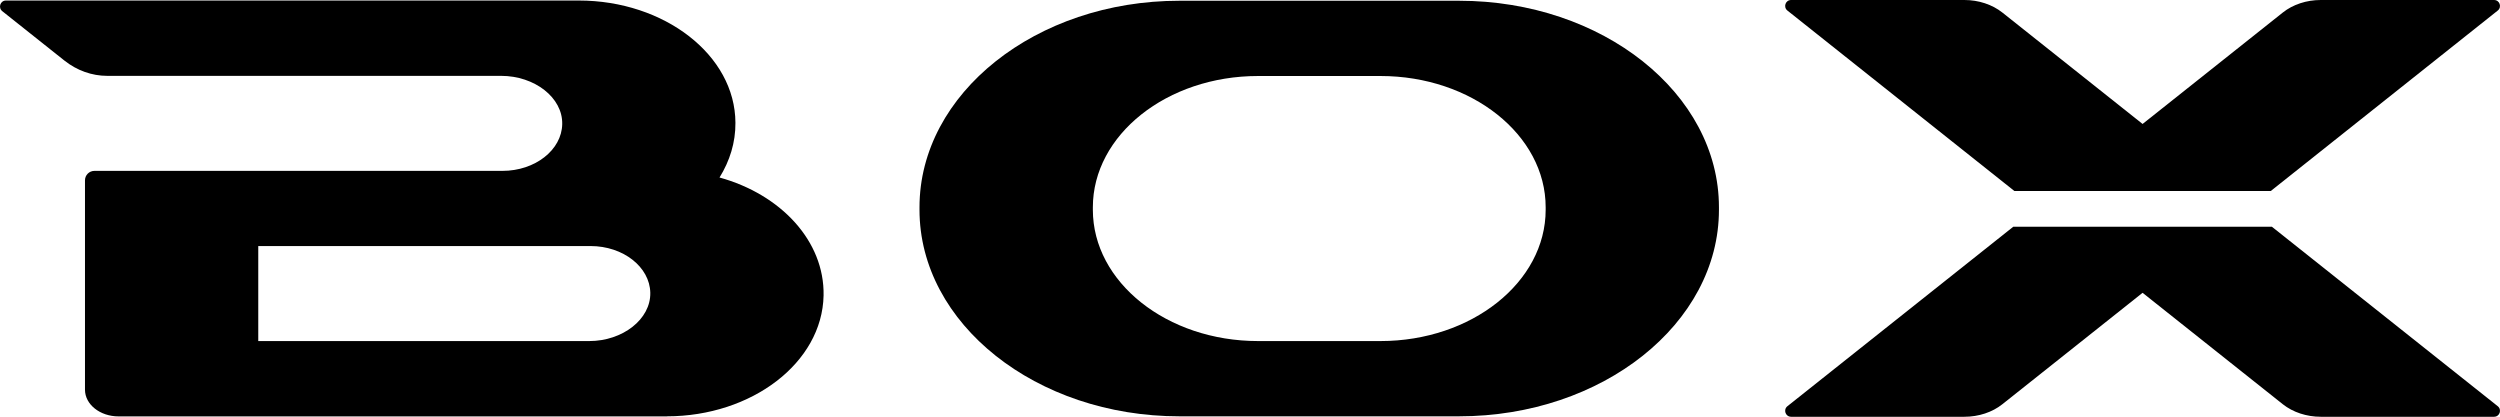
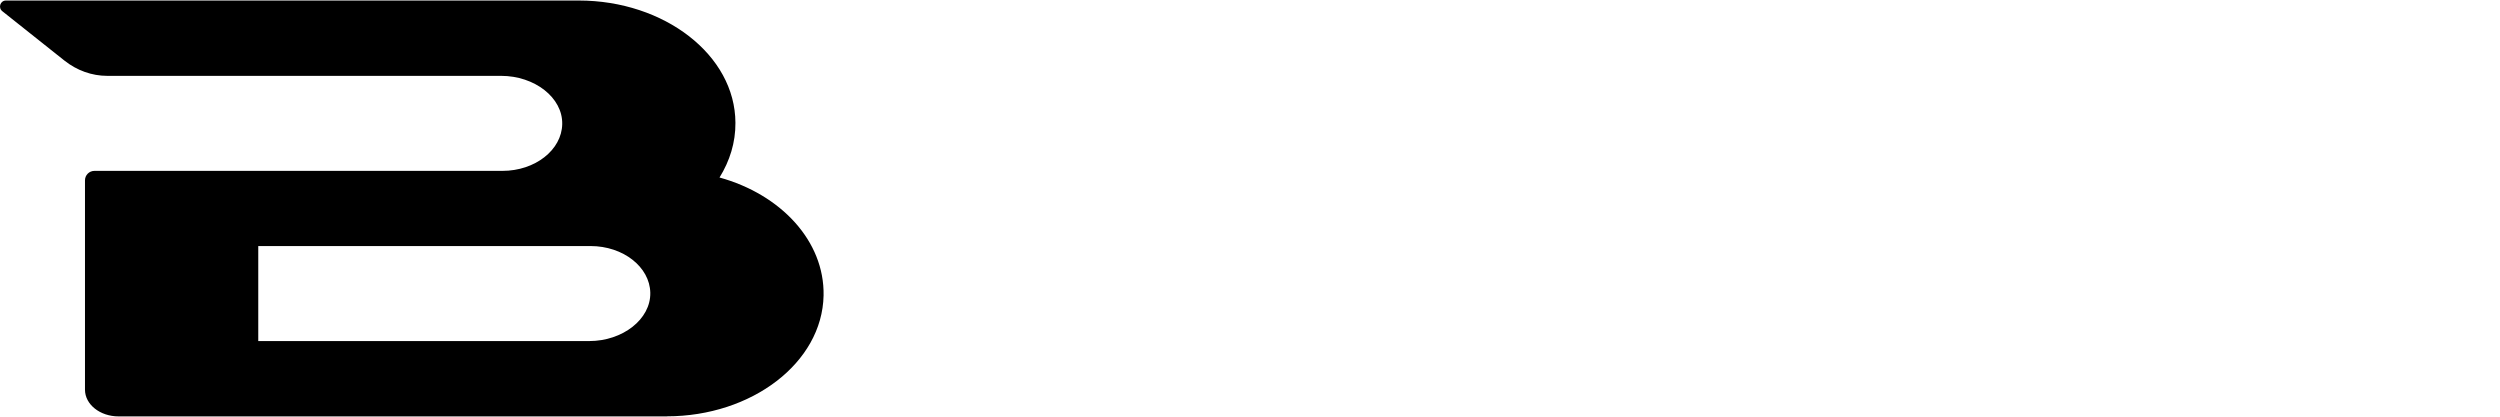
<svg xmlns="http://www.w3.org/2000/svg" viewBox="0 0 331.54 55.28">
-   <path d="m156.4.1c-19 0-34.46 12.29-34.46 27.39v.33c0 15.1 15.46 27.39 34.46 27.39h37.1c19 0 34.46-12.29 34.46-27.39v-.33c0-15.11-15.46-27.39-34.46-27.39zm10.43 45.13c-12.08 0-21.9-7.81-21.9-17.41v-.33c0-9.6 9.83-17.41 21.9-17.41h16.25c12.08 0 21.9 7.81 21.9 17.41v.33c0 9.6-9.83 17.41-21.9 17.41z" />
  <path d="m88.44 55.21c11.23 0 20.6-7.09 20.78-16.02.14-7.23-5.68-13.41-13.8-15.65 1.36-2.19 2.13-4.65 2.11-7.25-.03-9-9.44-16.22-20.77-16.22h-75.97c-.75 0-1.07.94-.49 1.41l8.24 6.55c1.66 1.32 3.65 2.03 5.69 2.03h52.23c4.43 0 8.18 2.88 8.1 6.41-.07 3.42-3.6 6.19-7.92 6.19h-54.11c-.7 0-1.26.56-1.26 1.26v27.76c0 1.95 1.99 3.54 4.45 3.54h72.72zm-10.3-9.98h-43.89v-12.6h44.07c4.32 0 7.85 2.77 7.92 6.19.07 3.52-3.67 6.41-8.1 6.41z" />
-   <path d="m301.14 25.33 30.1-23.93c.58-.46.26-1.4-.49-1.4h-22.98c-1.89 0-3.7.6-5.03 1.66l-18.6 14.78-18.6-14.78c-1.34-1.06-3.15-1.66-5.03-1.66h-22.98c-.75 0-1.07.94-.49 1.4l30.1 23.93h33.99z" />
-   <path d="m266.99 30.07-29.95 23.8c-.58.46-.26 1.4.49 1.4h22.98c1.89 0 3.7-.6 5.03-1.66l18.6-14.78 18.6 14.78c1.34 1.06 3.15 1.66 5.03 1.66h22.98c.75 0 1.07-.94.49-1.4l-29.95-23.8h-34.31z" />
</svg>